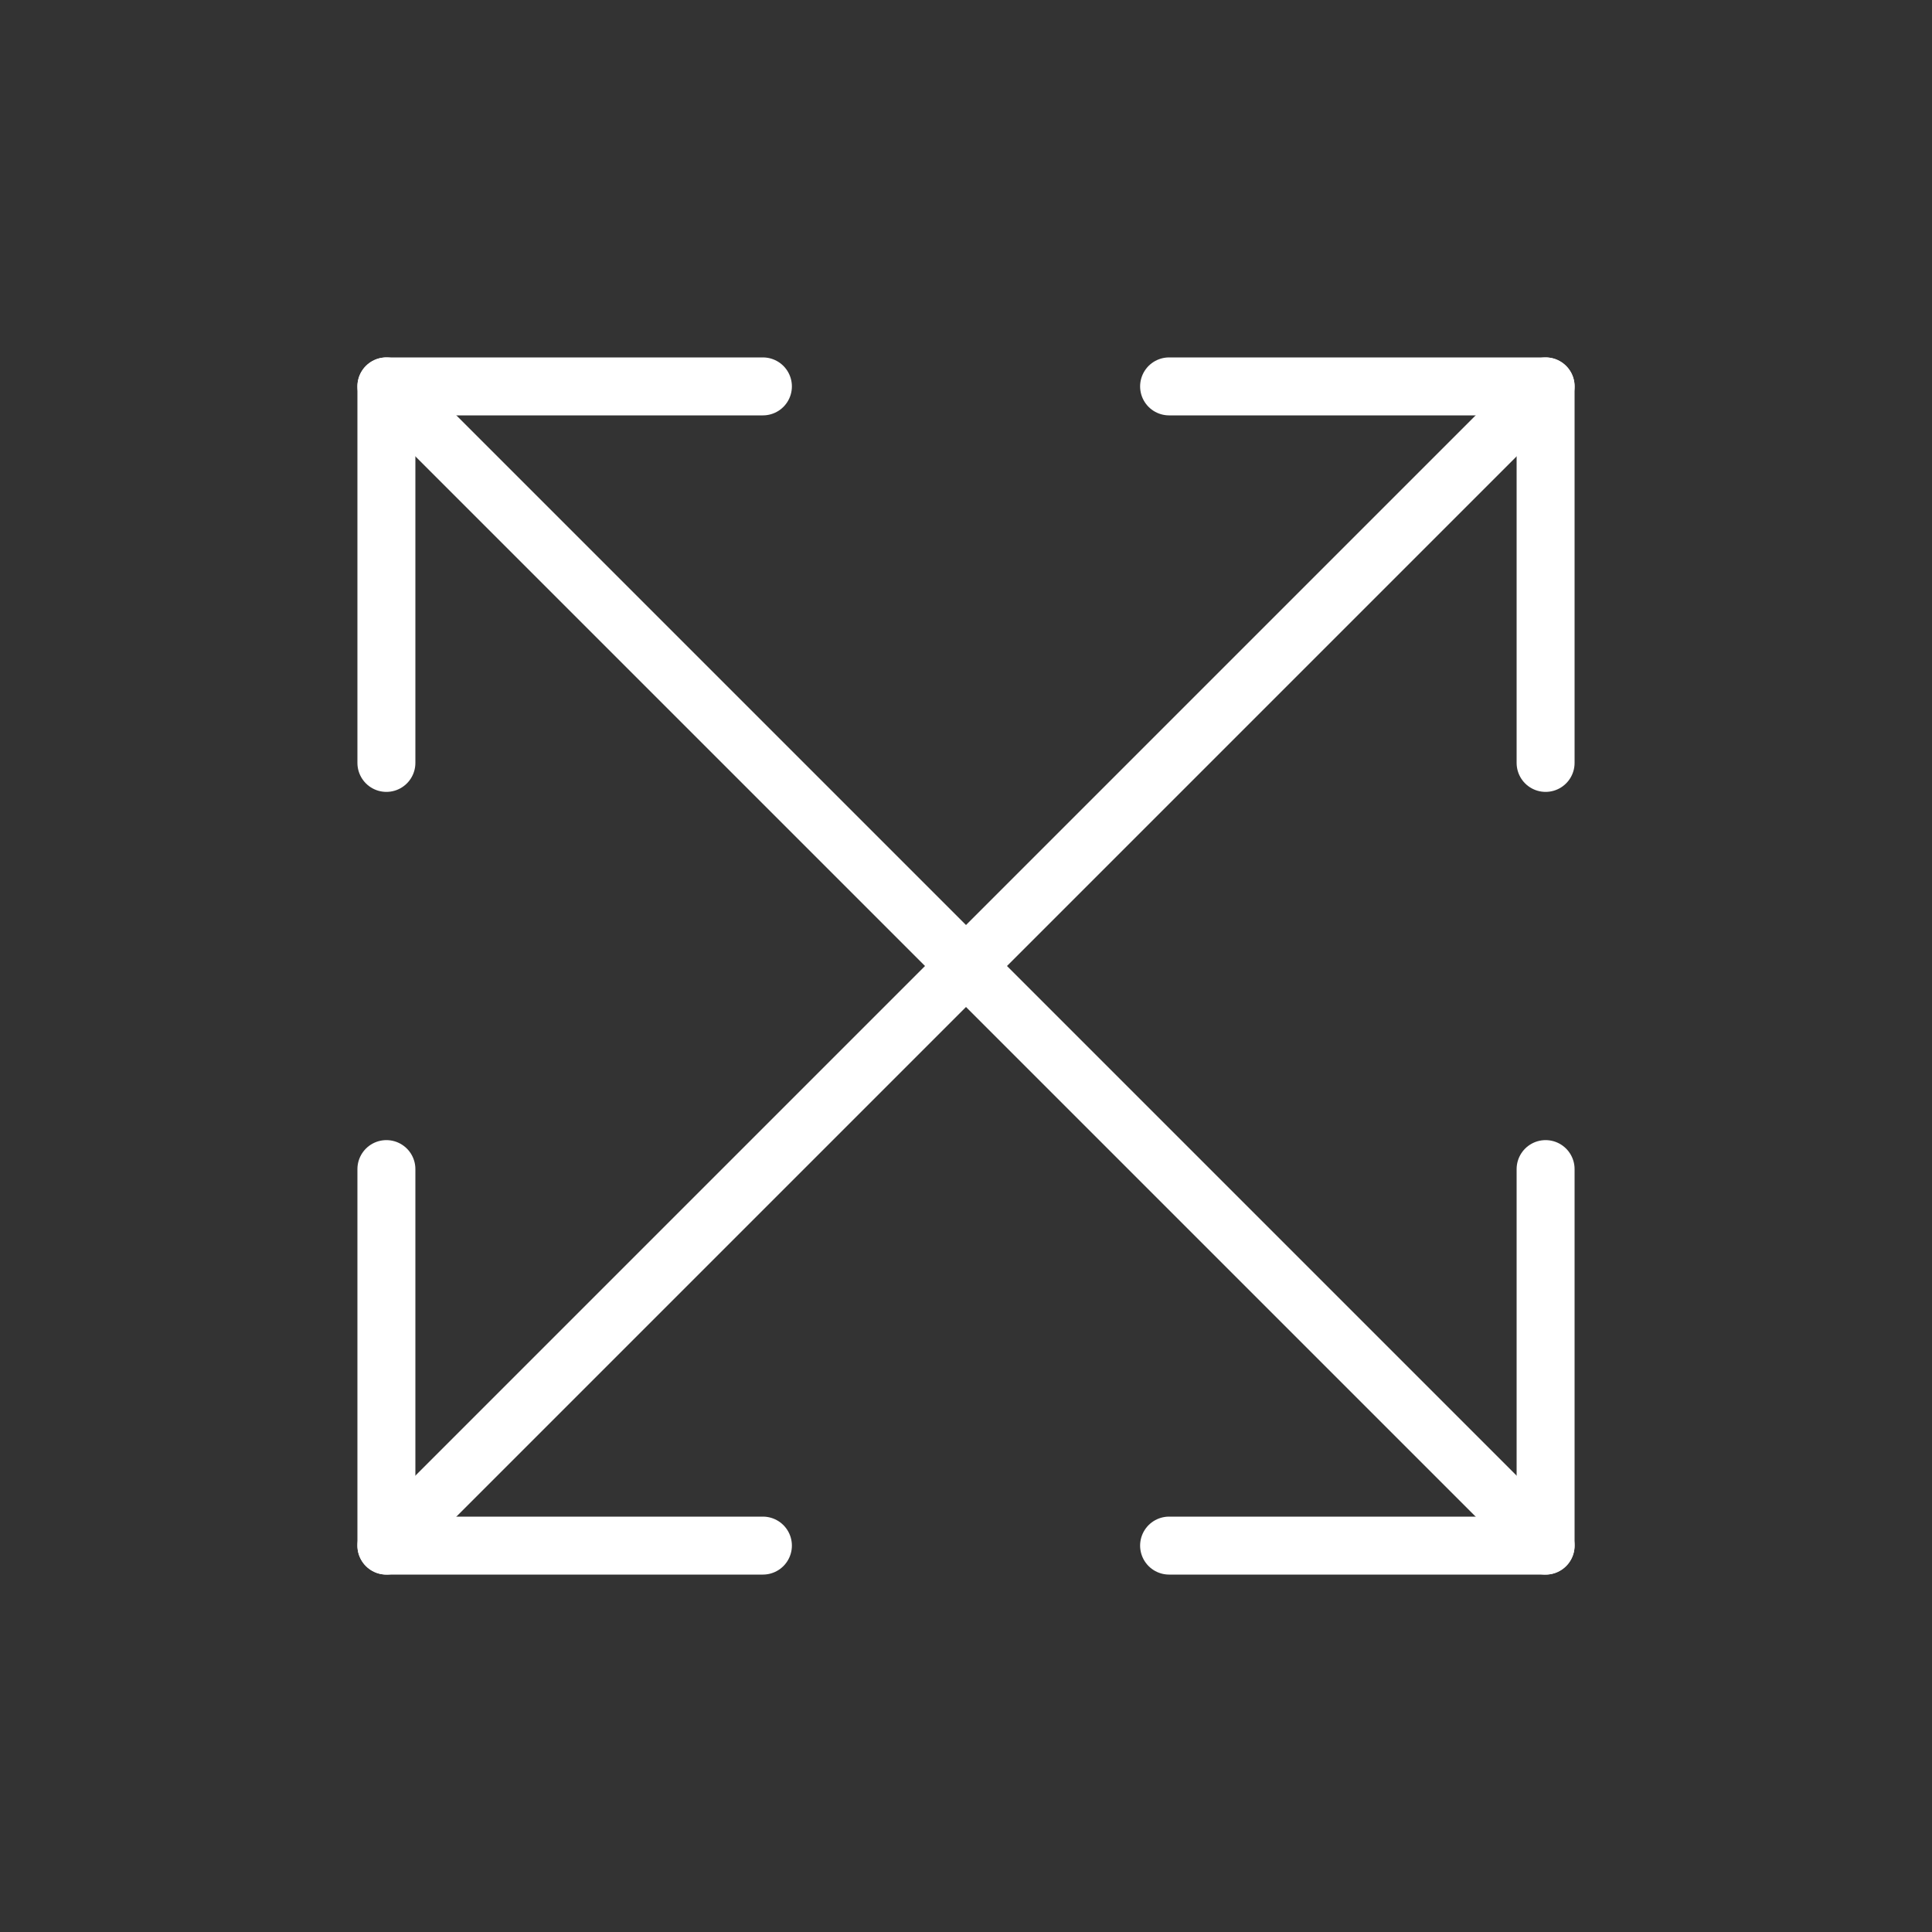
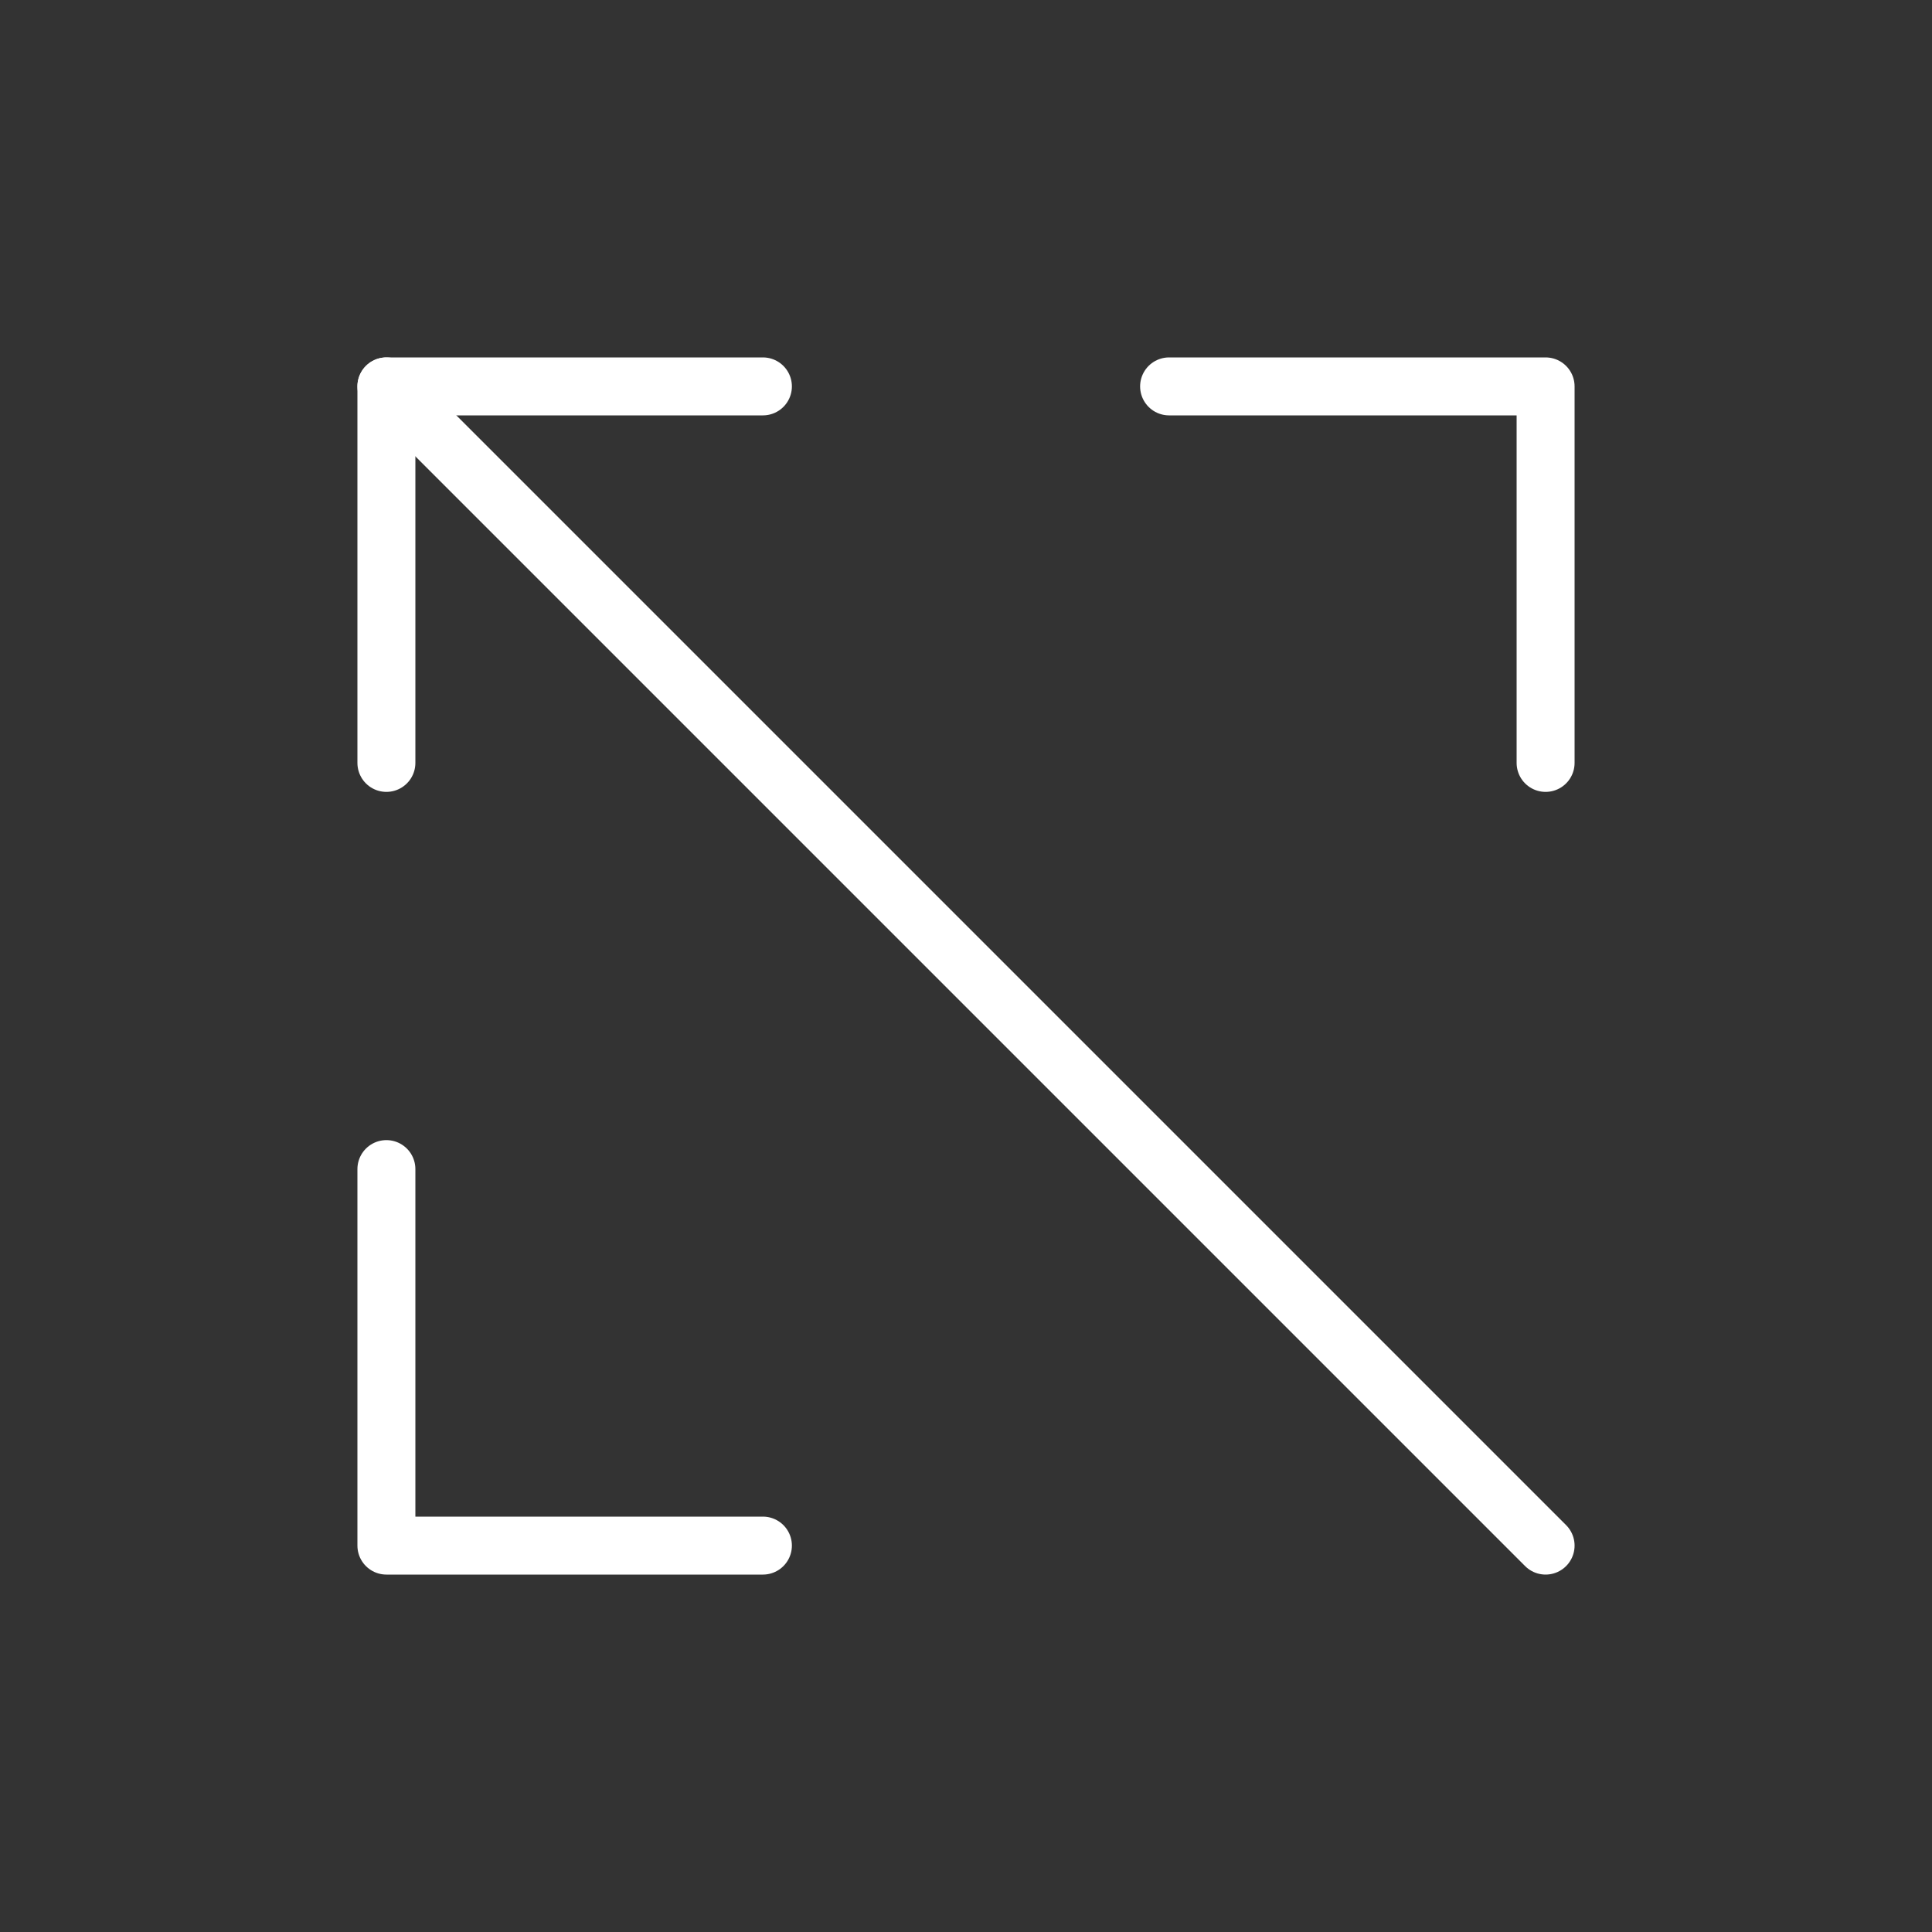
<svg xmlns="http://www.w3.org/2000/svg" version="1.1" id="Layer_1" x="0px" y="0px" viewBox="0 0 125 125" style="enable-background:new 0 0 125 125;" xml:space="preserve">
  <rect x="0" y="0" width="125" height="125" fill="#333333" stroke="none" />
  <style type="text/css">
	.st0{fill:none;stroke:#FFFFFF;stroke-width:3.75;stroke-linecap:round;stroke-linejoin:round;stroke-miterlimit:10;}
</style>
  <g>
    <g>
      <line class="st0" x1="25" y1="25" x2="100" y2="100" />
-       <line class="st0" x1="25" y1="100" x2="100" y2="25" />
      <g>
        <polyline class="st0" points="75.64,25 100,25 100,49.36    " />
      </g>
      <g>
        <polyline class="st0" points="49.36,100 25,100 25,75.64    " />
      </g>
      <g>
-         <polyline class="st0" points="100,75.64 100,100 75.64,100    " />
-       </g>
+         </g>
      <g>
        <polyline class="st0" points="25,49.36 25,25 49.36,25    " />
      </g>
    </g>
  </g>
</svg>